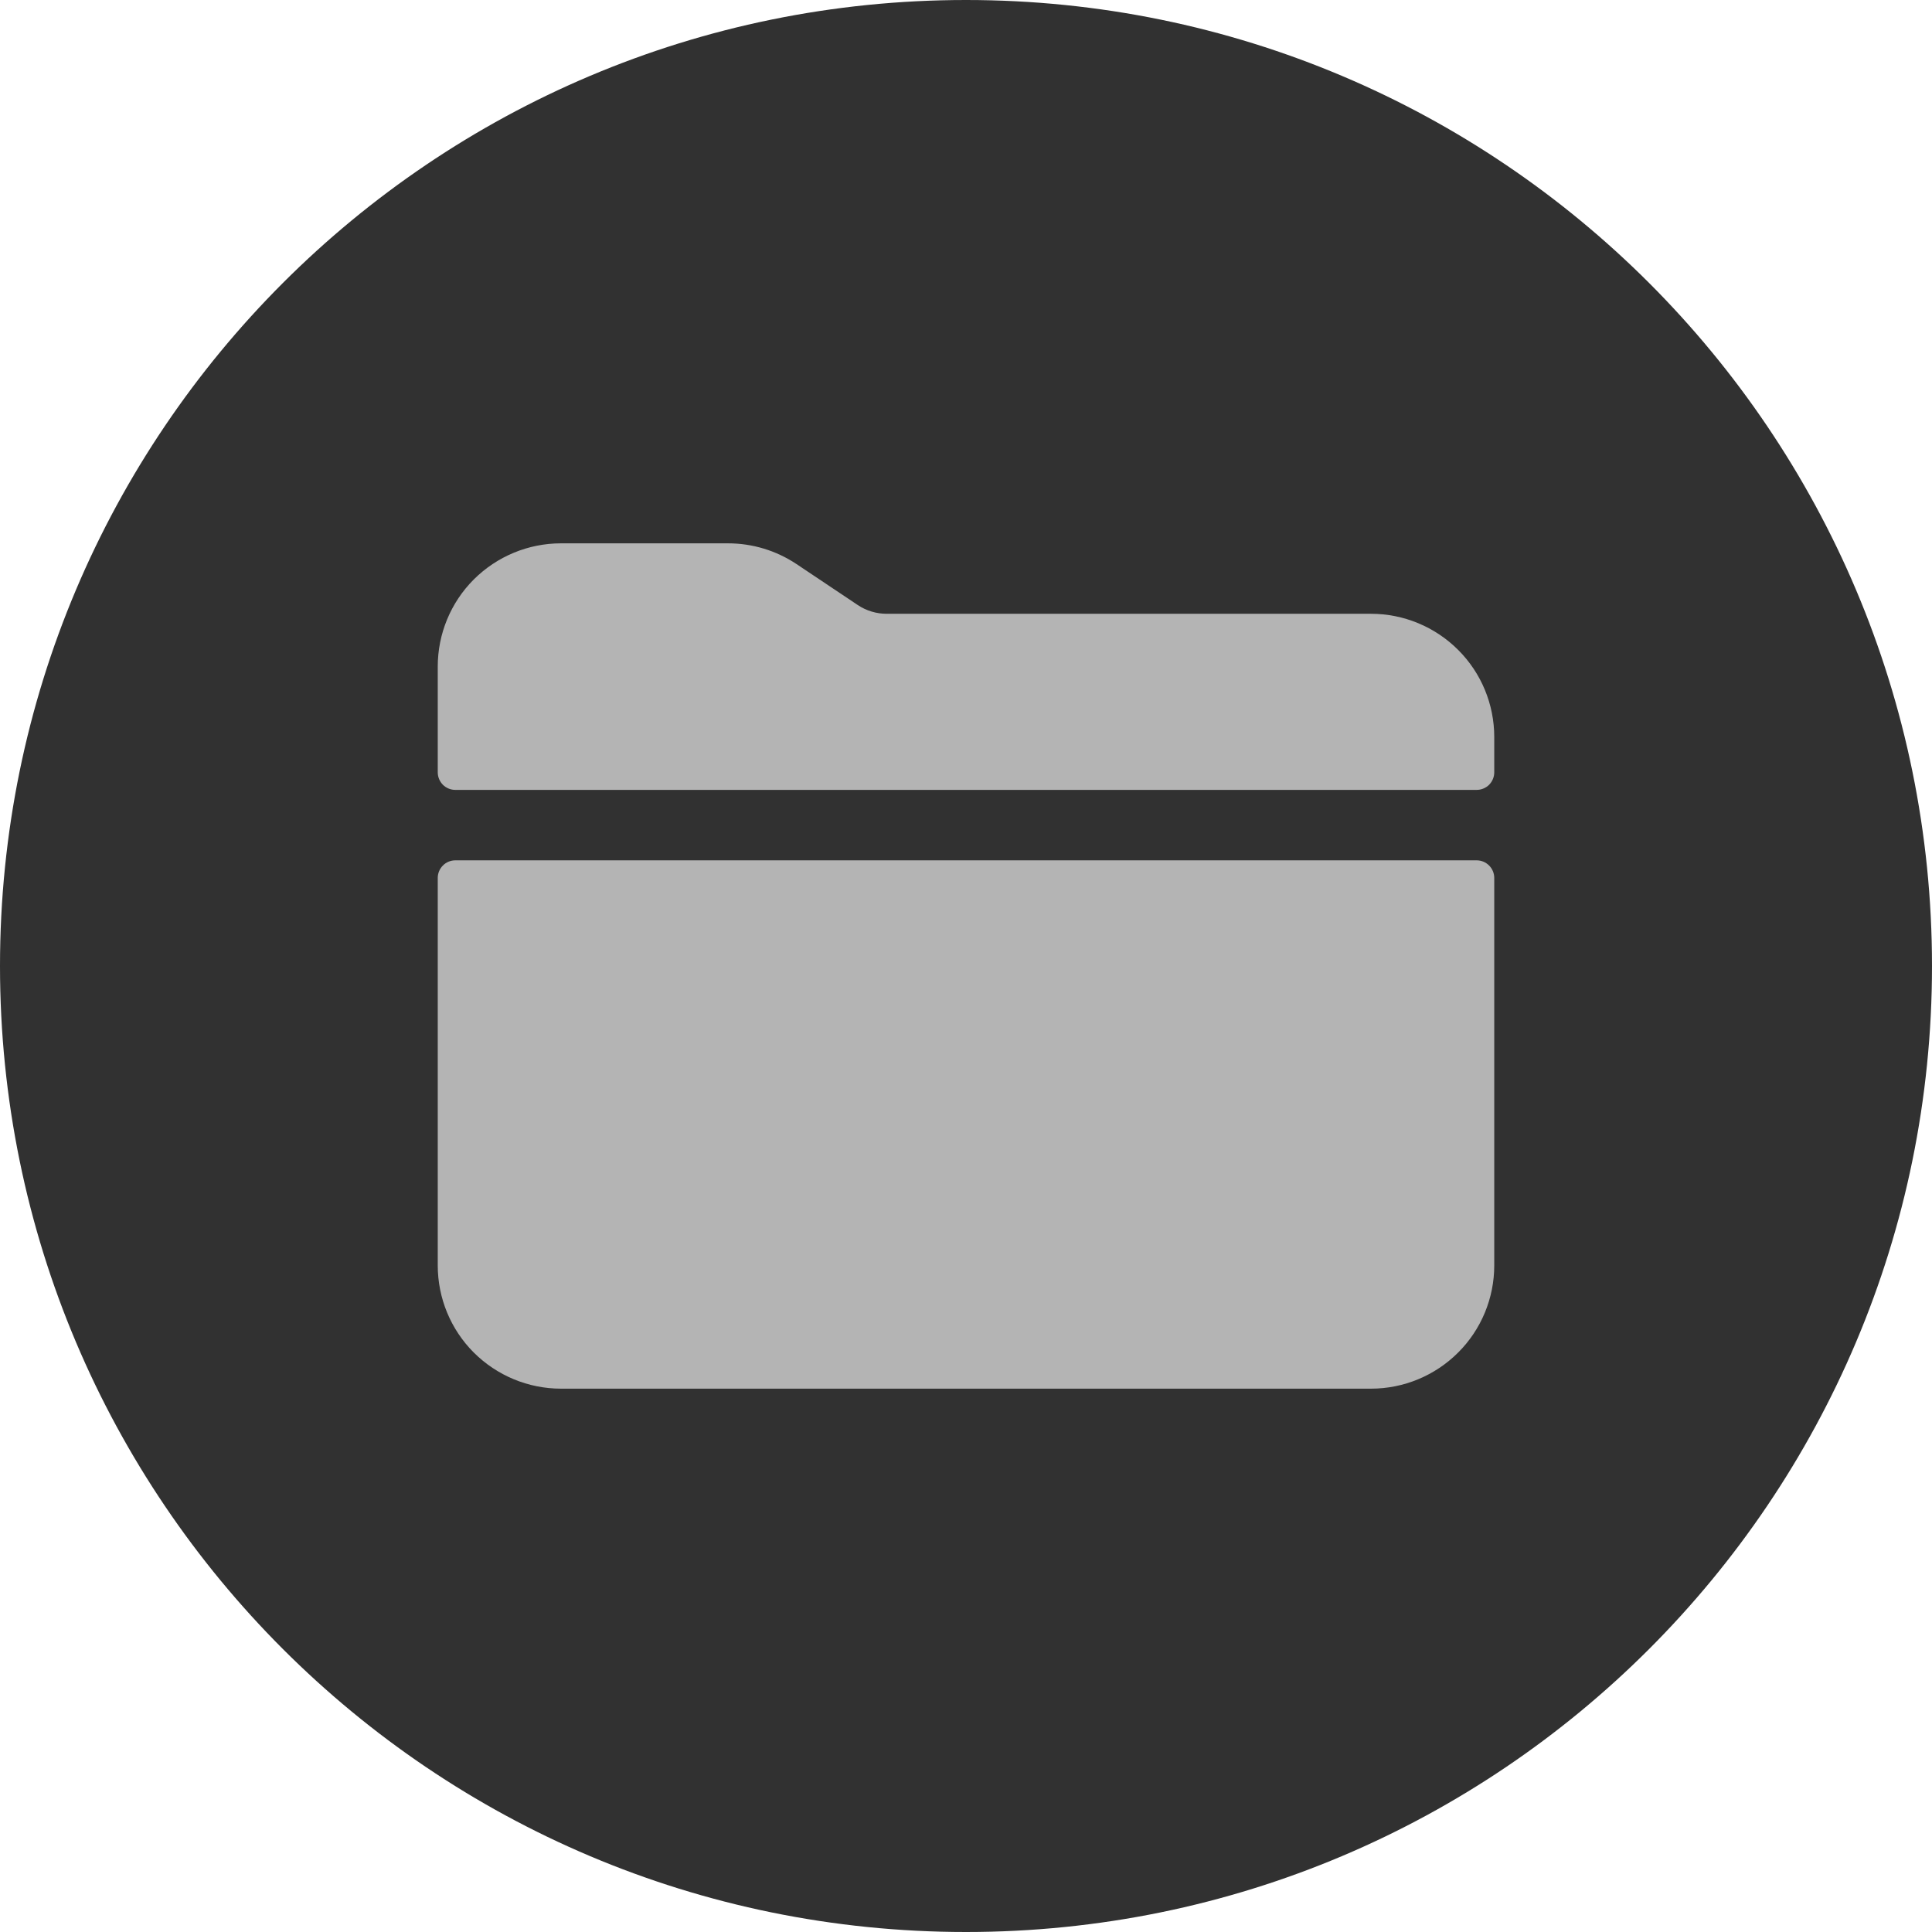
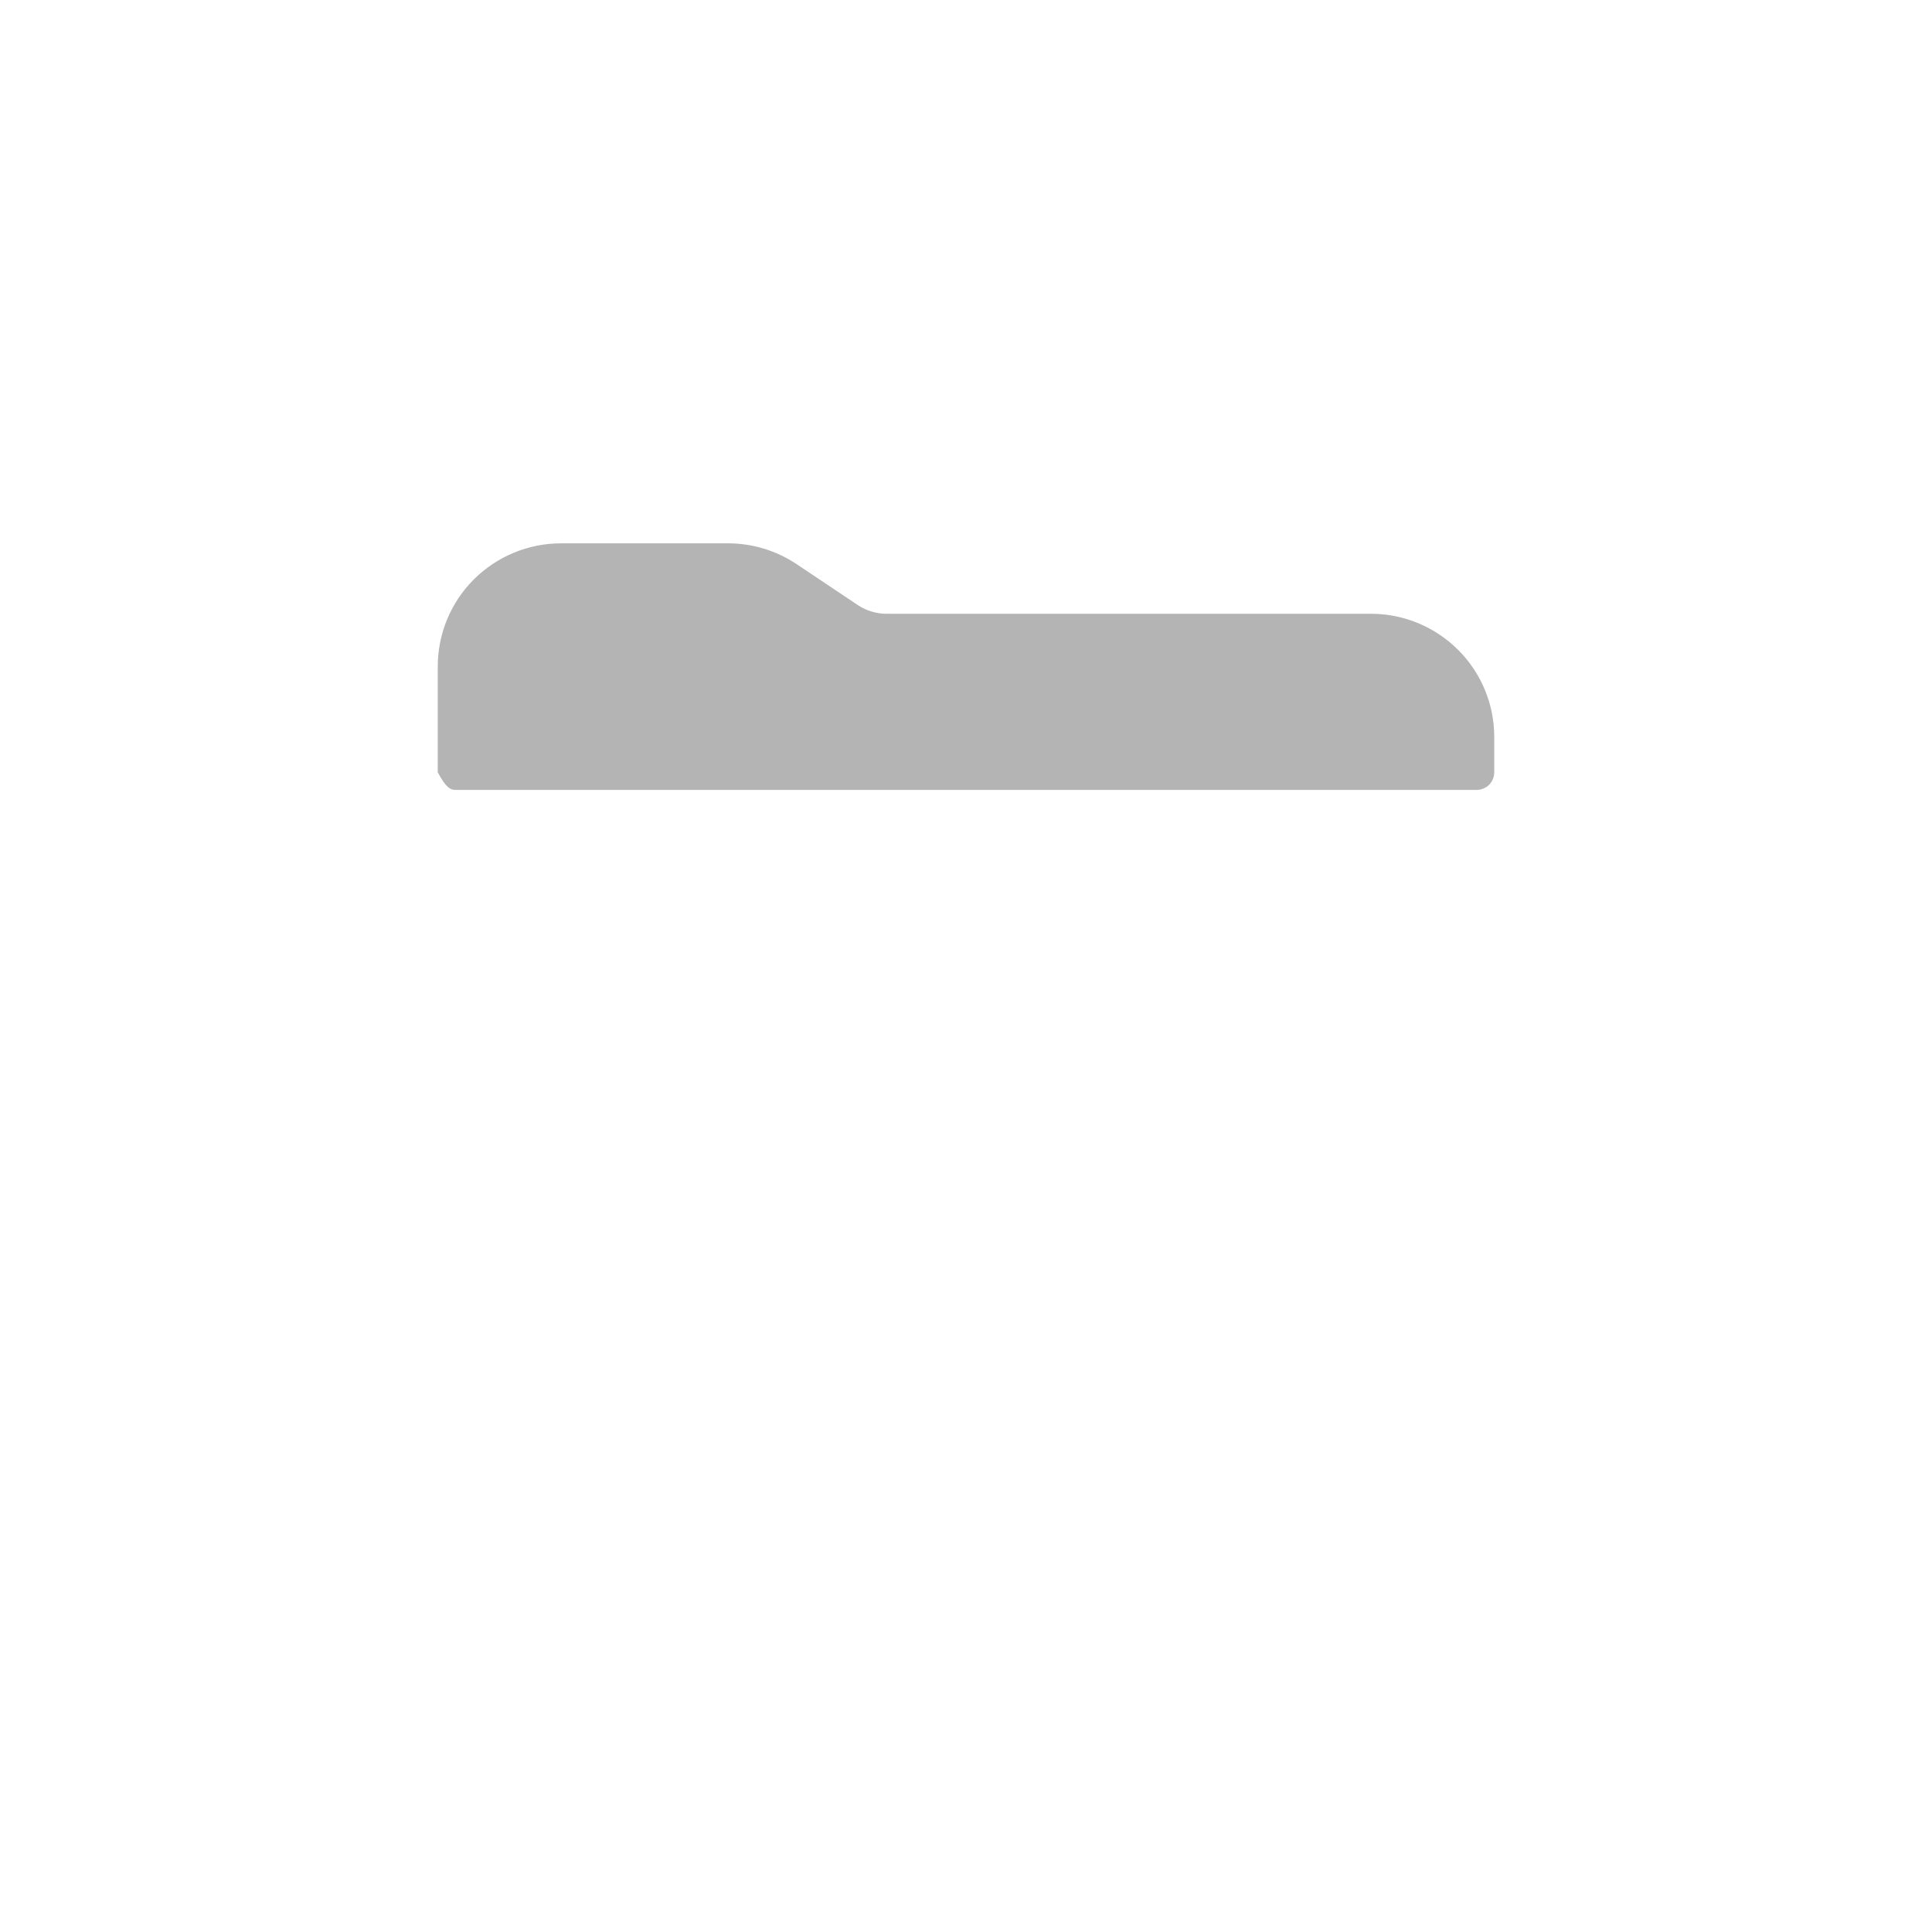
<svg xmlns="http://www.w3.org/2000/svg" width="26" height="26" viewBox="0 0 26 26" fill="none">
-   <path d="M0 13C0 5.82 5.82 0 13 0C20.18 0 26 5.82 26 13C26 20.18 20.18 26 13 26C5.82 26 0 20.18 0 13Z" fill="#313131" />
  <g clip-path="url(#clip0_13030_68721)">
-     <path d="M20.109 9.919C20.109 9.479 19.935 9.057 19.623 8.746C19.312 8.435 18.89 8.26 18.451 8.26H11.937C11.797 8.261 11.659 8.22 11.543 8.142L10.719 7.591C10.446 7.409 10.126 7.312 9.798 7.312H7.549C7.11 7.312 6.688 7.487 6.376 7.798C6.065 8.109 5.891 8.531 5.891 8.971V10.393C5.891 10.456 5.916 10.516 5.96 10.561C6.004 10.605 6.065 10.63 6.128 10.63H19.872C19.935 10.63 19.995 10.605 20.04 10.561C20.084 10.516 20.109 10.456 20.109 10.393V9.919Z" fill="#B4B4B4" />
-     <path d="M5.891 17.029C5.891 17.469 6.065 17.891 6.376 18.202C6.688 18.513 7.11 18.688 7.549 18.688H18.451C18.89 18.688 19.312 18.513 19.623 18.202C19.935 17.891 20.109 17.469 20.109 17.029V11.815C20.109 11.752 20.084 11.692 20.04 11.648C19.995 11.603 19.935 11.578 19.872 11.578H6.128C6.065 11.578 6.004 11.603 5.96 11.648C5.916 11.692 5.891 11.752 5.891 11.815V17.029Z" fill="#B4B4B4" />
+     <path d="M20.109 9.919C20.109 9.479 19.935 9.057 19.623 8.746C19.312 8.435 18.89 8.26 18.451 8.26H11.937C11.797 8.261 11.659 8.22 11.543 8.142L10.719 7.591C10.446 7.409 10.126 7.312 9.798 7.312H7.549C7.11 7.312 6.688 7.487 6.376 7.798C6.065 8.109 5.891 8.531 5.891 8.971V10.393C6.004 10.605 6.065 10.63 6.128 10.63H19.872C19.935 10.63 19.995 10.605 20.04 10.561C20.084 10.516 20.109 10.456 20.109 10.393V9.919Z" fill="#B4B4B4" />
  </g>
  <defs>
    <clipPath id="clip0_13030_68721">
      <rect width="15.167" height="15.167" fill="white" transform="translate(5.417 5.417)" />
    </clipPath>
  </defs>
</svg>